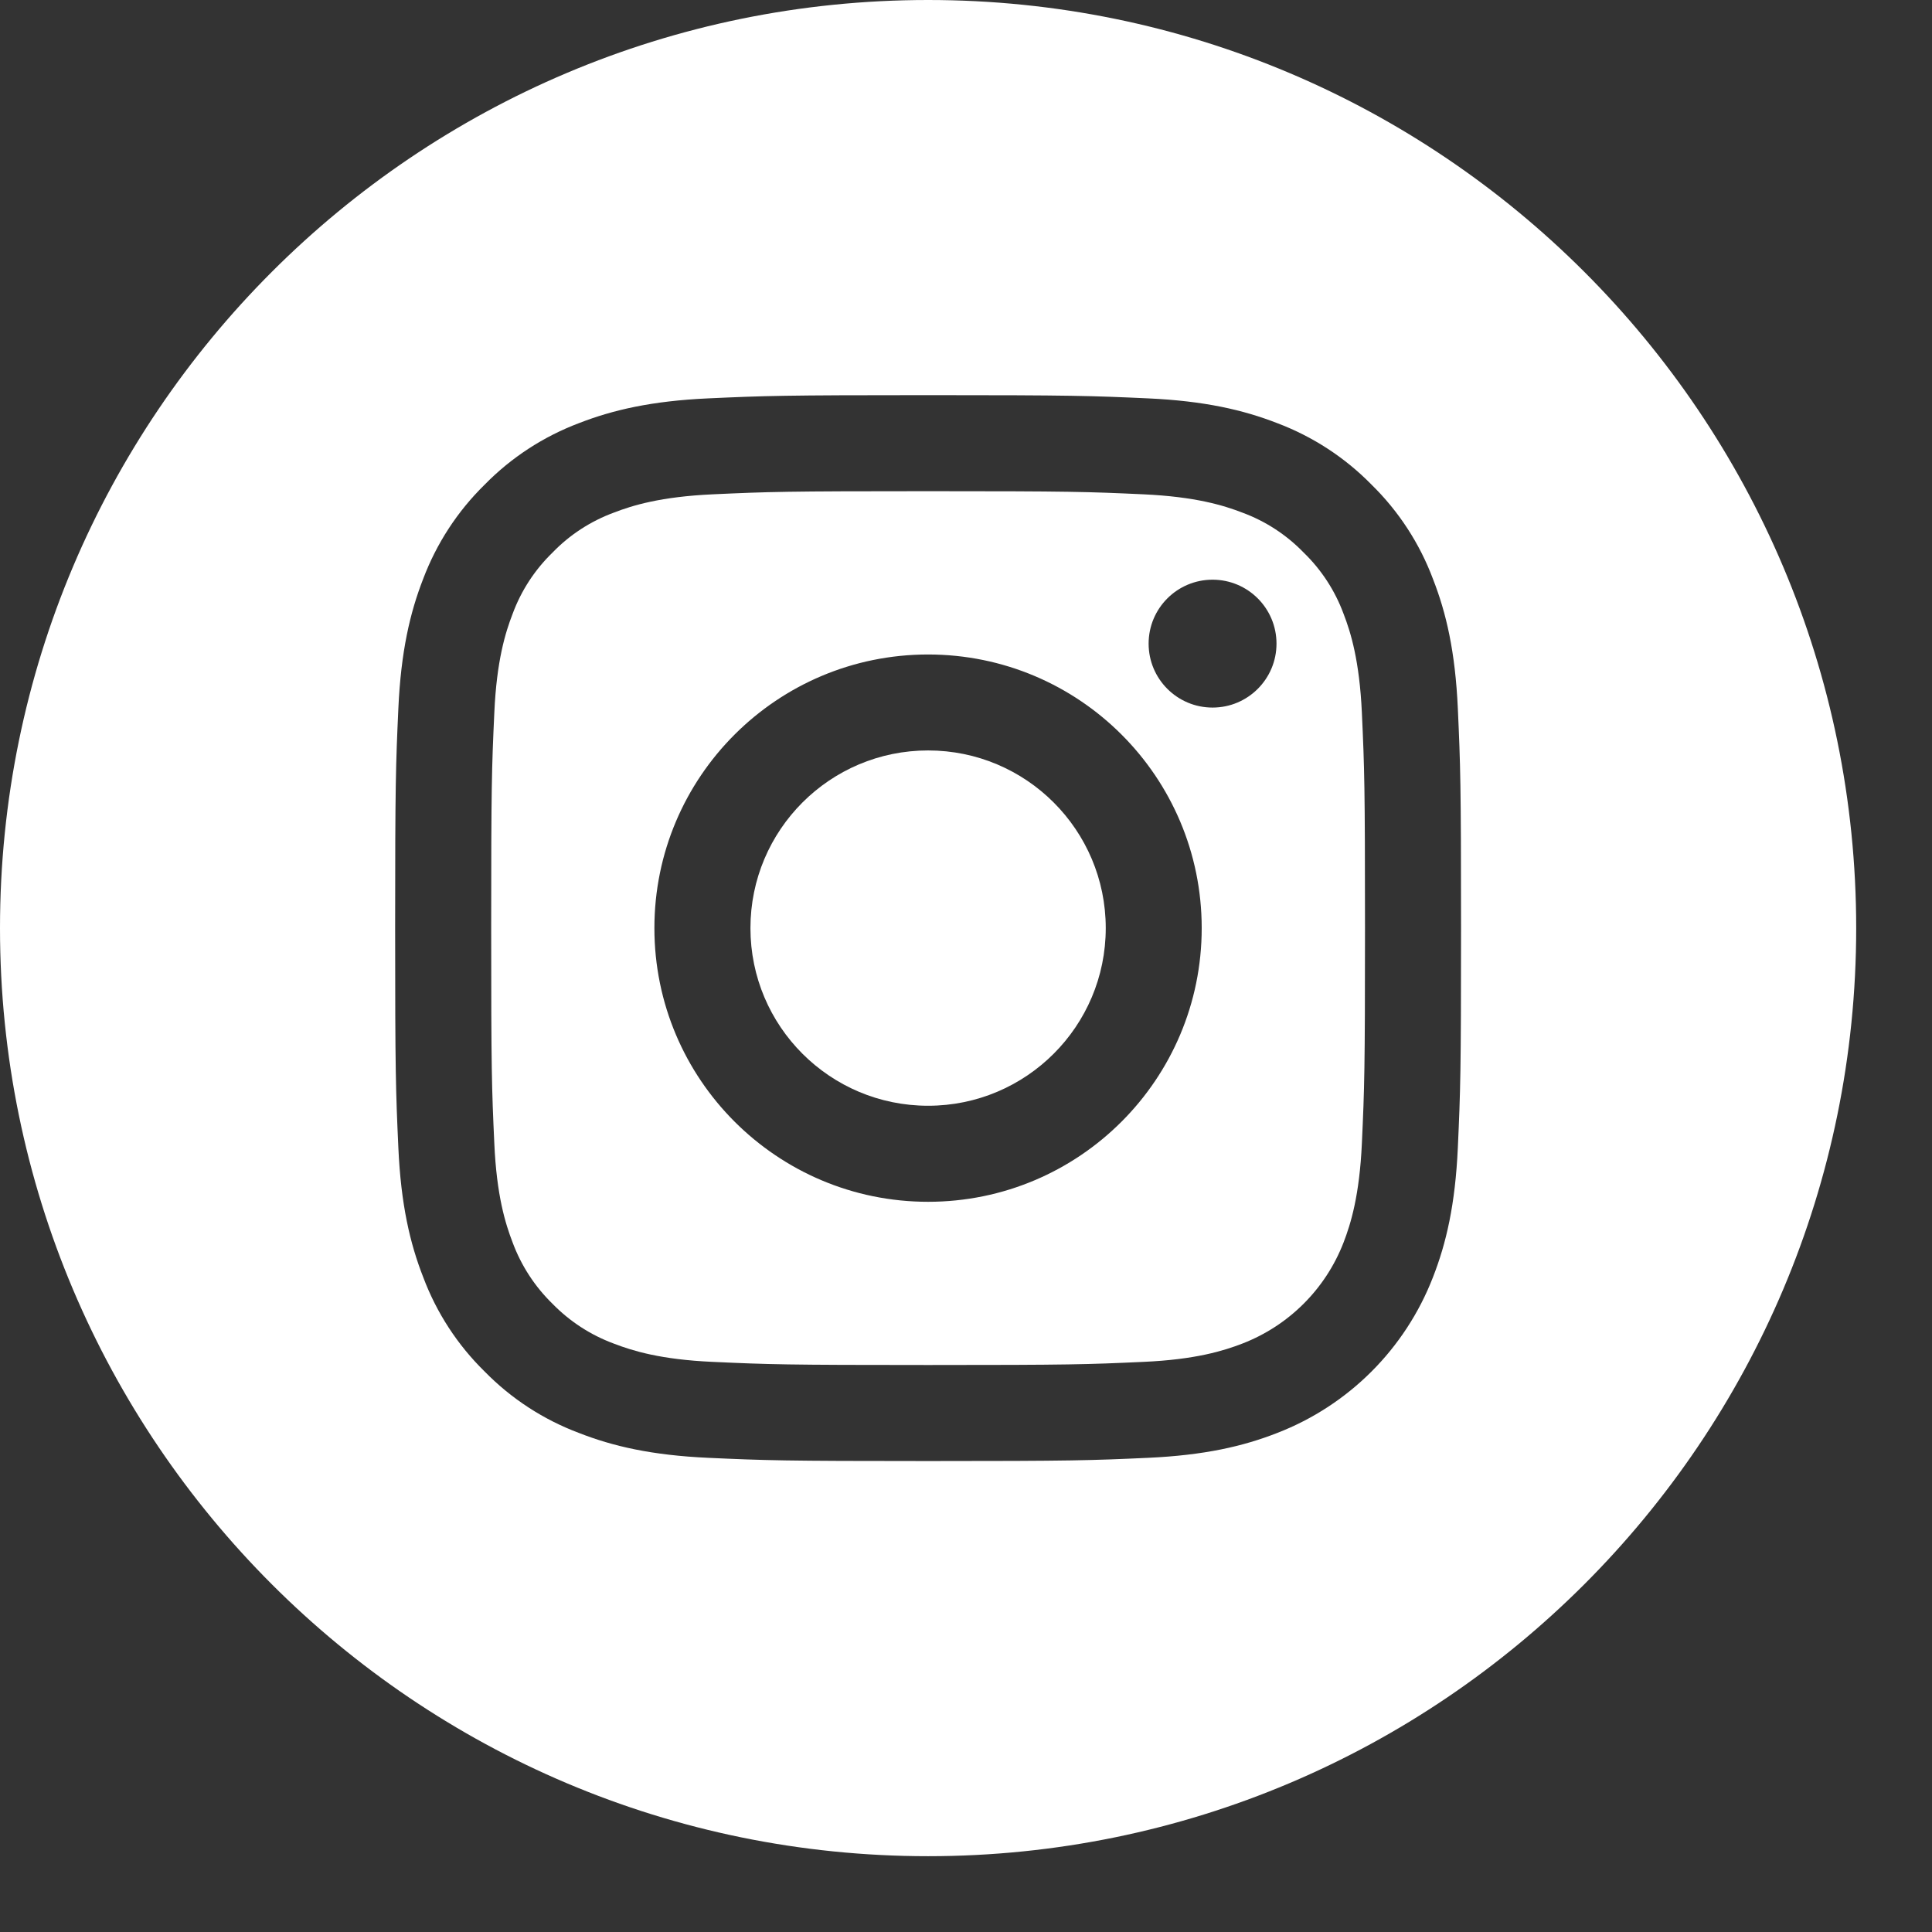
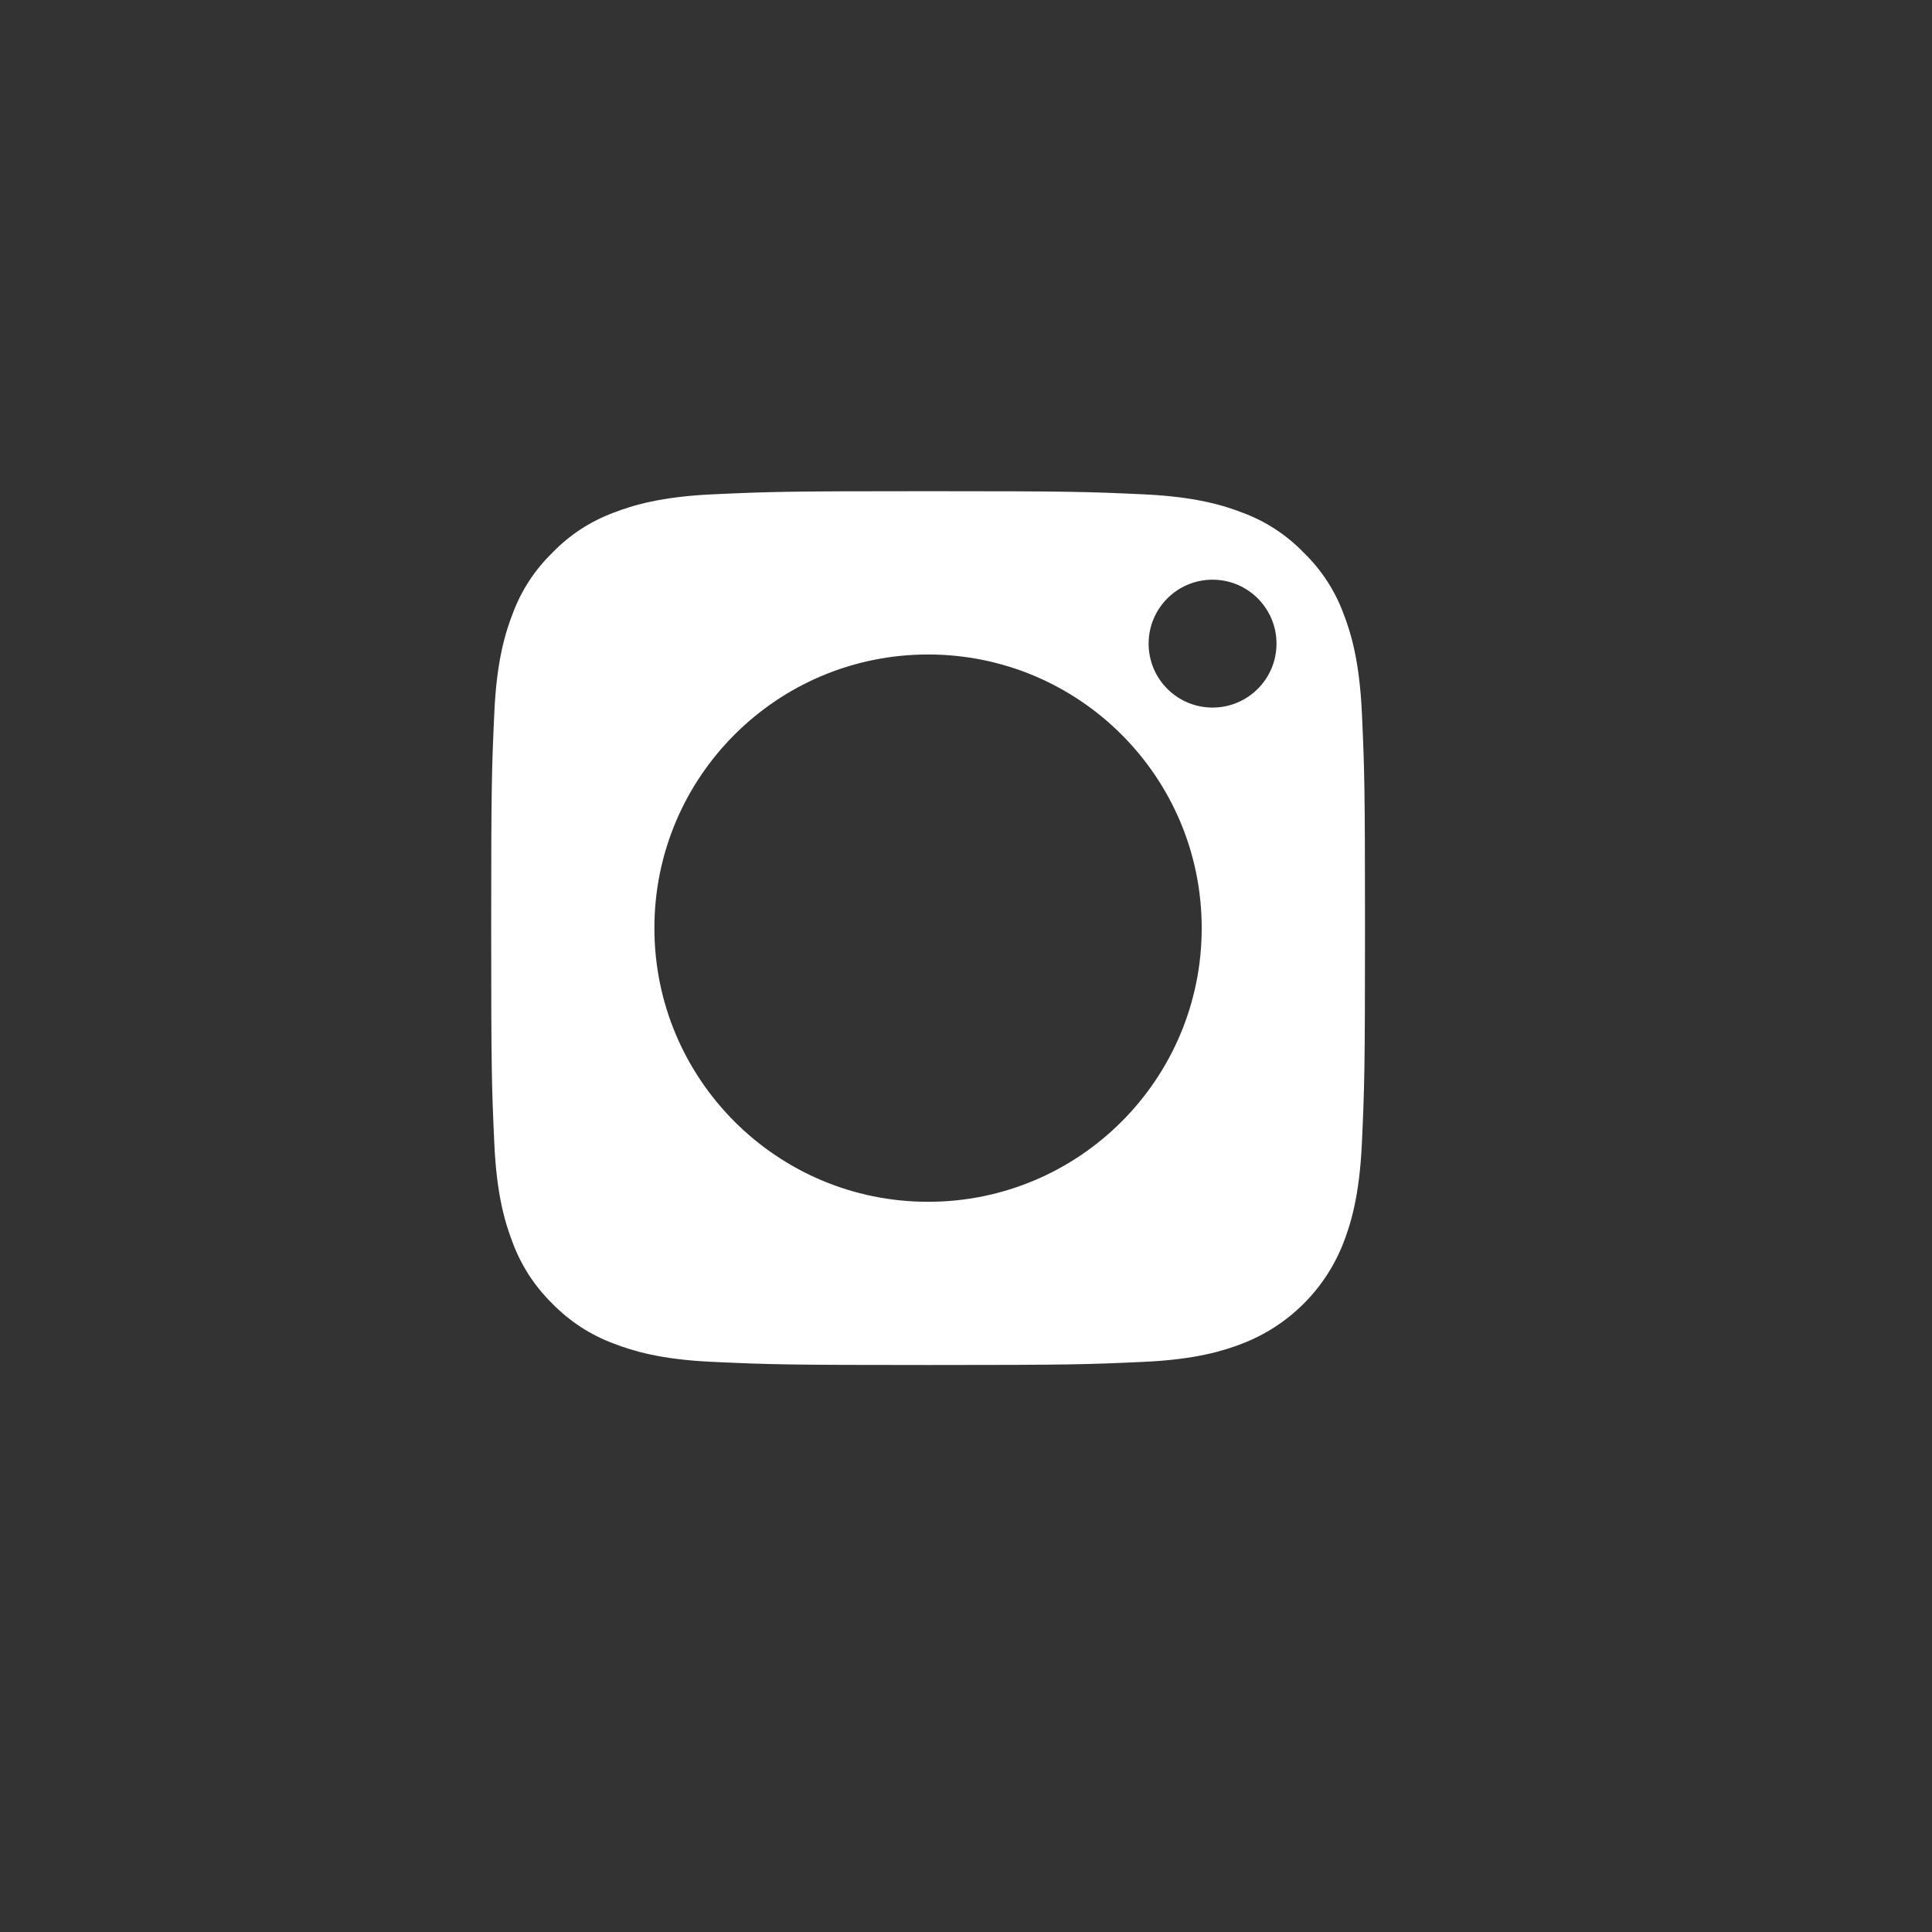
<svg xmlns="http://www.w3.org/2000/svg" width="21" height="21" viewBox="0 0 21 21" fill="none">
  <rect x="0" y="0" width="21" height="21" fill="#333333" stroke="none" />
-   <path d="M12.019 10.088C12.019 11.155 11.154 12.019 10.088 12.019C9.021 12.019 8.157 11.155 8.157 10.088C8.157 9.022 9.021 8.157 10.088 8.157C11.154 8.157 12.019 9.022 12.019 10.088Z" fill="white" />
  <path d="M14.604 6.672C14.511 6.42 14.363 6.193 14.17 6.006C13.983 5.813 13.756 5.665 13.504 5.572C13.3 5.493 12.993 5.399 12.429 5.373C11.818 5.345 11.635 5.339 10.088 5.339C8.541 5.339 8.358 5.345 7.747 5.373C7.182 5.399 6.876 5.493 6.672 5.572C6.42 5.665 6.192 5.813 6.006 6.006C5.813 6.193 5.665 6.42 5.572 6.672C5.493 6.876 5.398 7.183 5.373 7.747C5.345 8.358 5.339 8.541 5.339 10.088C5.339 11.635 5.345 11.818 5.373 12.429C5.398 12.994 5.493 13.3 5.572 13.505C5.665 13.756 5.813 13.984 6.005 14.171C6.192 14.363 6.42 14.511 6.671 14.604C6.876 14.683 7.182 14.778 7.747 14.803C8.358 14.831 8.541 14.837 10.088 14.837C11.635 14.837 11.818 14.831 12.428 14.803C12.993 14.778 13.3 14.683 13.504 14.604C14.009 14.409 14.409 14.01 14.604 13.505C14.683 13.3 14.777 12.994 14.803 12.429C14.831 11.818 14.837 11.635 14.837 10.088C14.837 8.541 14.831 8.358 14.803 7.747C14.777 7.183 14.683 6.876 14.604 6.672V6.672ZM10.088 13.063C8.445 13.063 7.113 11.731 7.113 10.088C7.113 8.445 8.445 7.114 10.088 7.114C11.731 7.114 13.062 8.445 13.062 10.088C13.062 11.731 11.731 13.063 10.088 13.063ZM13.18 7.691C12.796 7.691 12.485 7.38 12.485 6.996C12.485 6.612 12.796 6.301 13.18 6.301C13.564 6.301 13.875 6.612 13.875 6.996C13.875 7.38 13.564 7.691 13.18 7.691Z" fill="white" />
-   <path d="M10.088 0C4.517 0 0 4.517 0 10.088C0 15.658 4.517 20.176 10.088 20.176C15.658 20.176 20.176 15.658 20.176 10.088C20.176 4.517 15.658 0 10.088 0ZM15.846 12.476C15.818 13.093 15.72 13.514 15.576 13.882C15.275 14.66 14.66 15.275 13.882 15.576C13.514 15.72 13.093 15.818 12.476 15.846C11.859 15.874 11.661 15.881 10.088 15.881C8.515 15.881 8.318 15.874 7.7 15.846C7.083 15.818 6.662 15.72 6.294 15.576C5.907 15.431 5.557 15.203 5.268 14.908C4.973 14.619 4.745 14.269 4.6 13.882C4.456 13.514 4.358 13.093 4.33 12.476C4.302 11.858 4.295 11.661 4.295 10.088C4.295 8.515 4.302 8.317 4.33 7.7C4.358 7.083 4.456 6.662 4.599 6.294C4.745 5.907 4.973 5.557 5.268 5.268C5.557 4.973 5.907 4.745 6.294 4.599C6.662 4.456 7.083 4.358 7.7 4.33C8.317 4.302 8.515 4.295 10.088 4.295C11.661 4.295 11.858 4.302 12.476 4.33C13.093 4.358 13.514 4.456 13.882 4.599C14.269 4.745 14.619 4.973 14.908 5.268C15.203 5.557 15.431 5.907 15.576 6.294C15.72 6.662 15.818 7.083 15.846 7.7C15.874 8.317 15.881 8.515 15.881 10.088C15.881 11.661 15.874 11.858 15.846 12.476V12.476Z" fill="white" />
</svg>